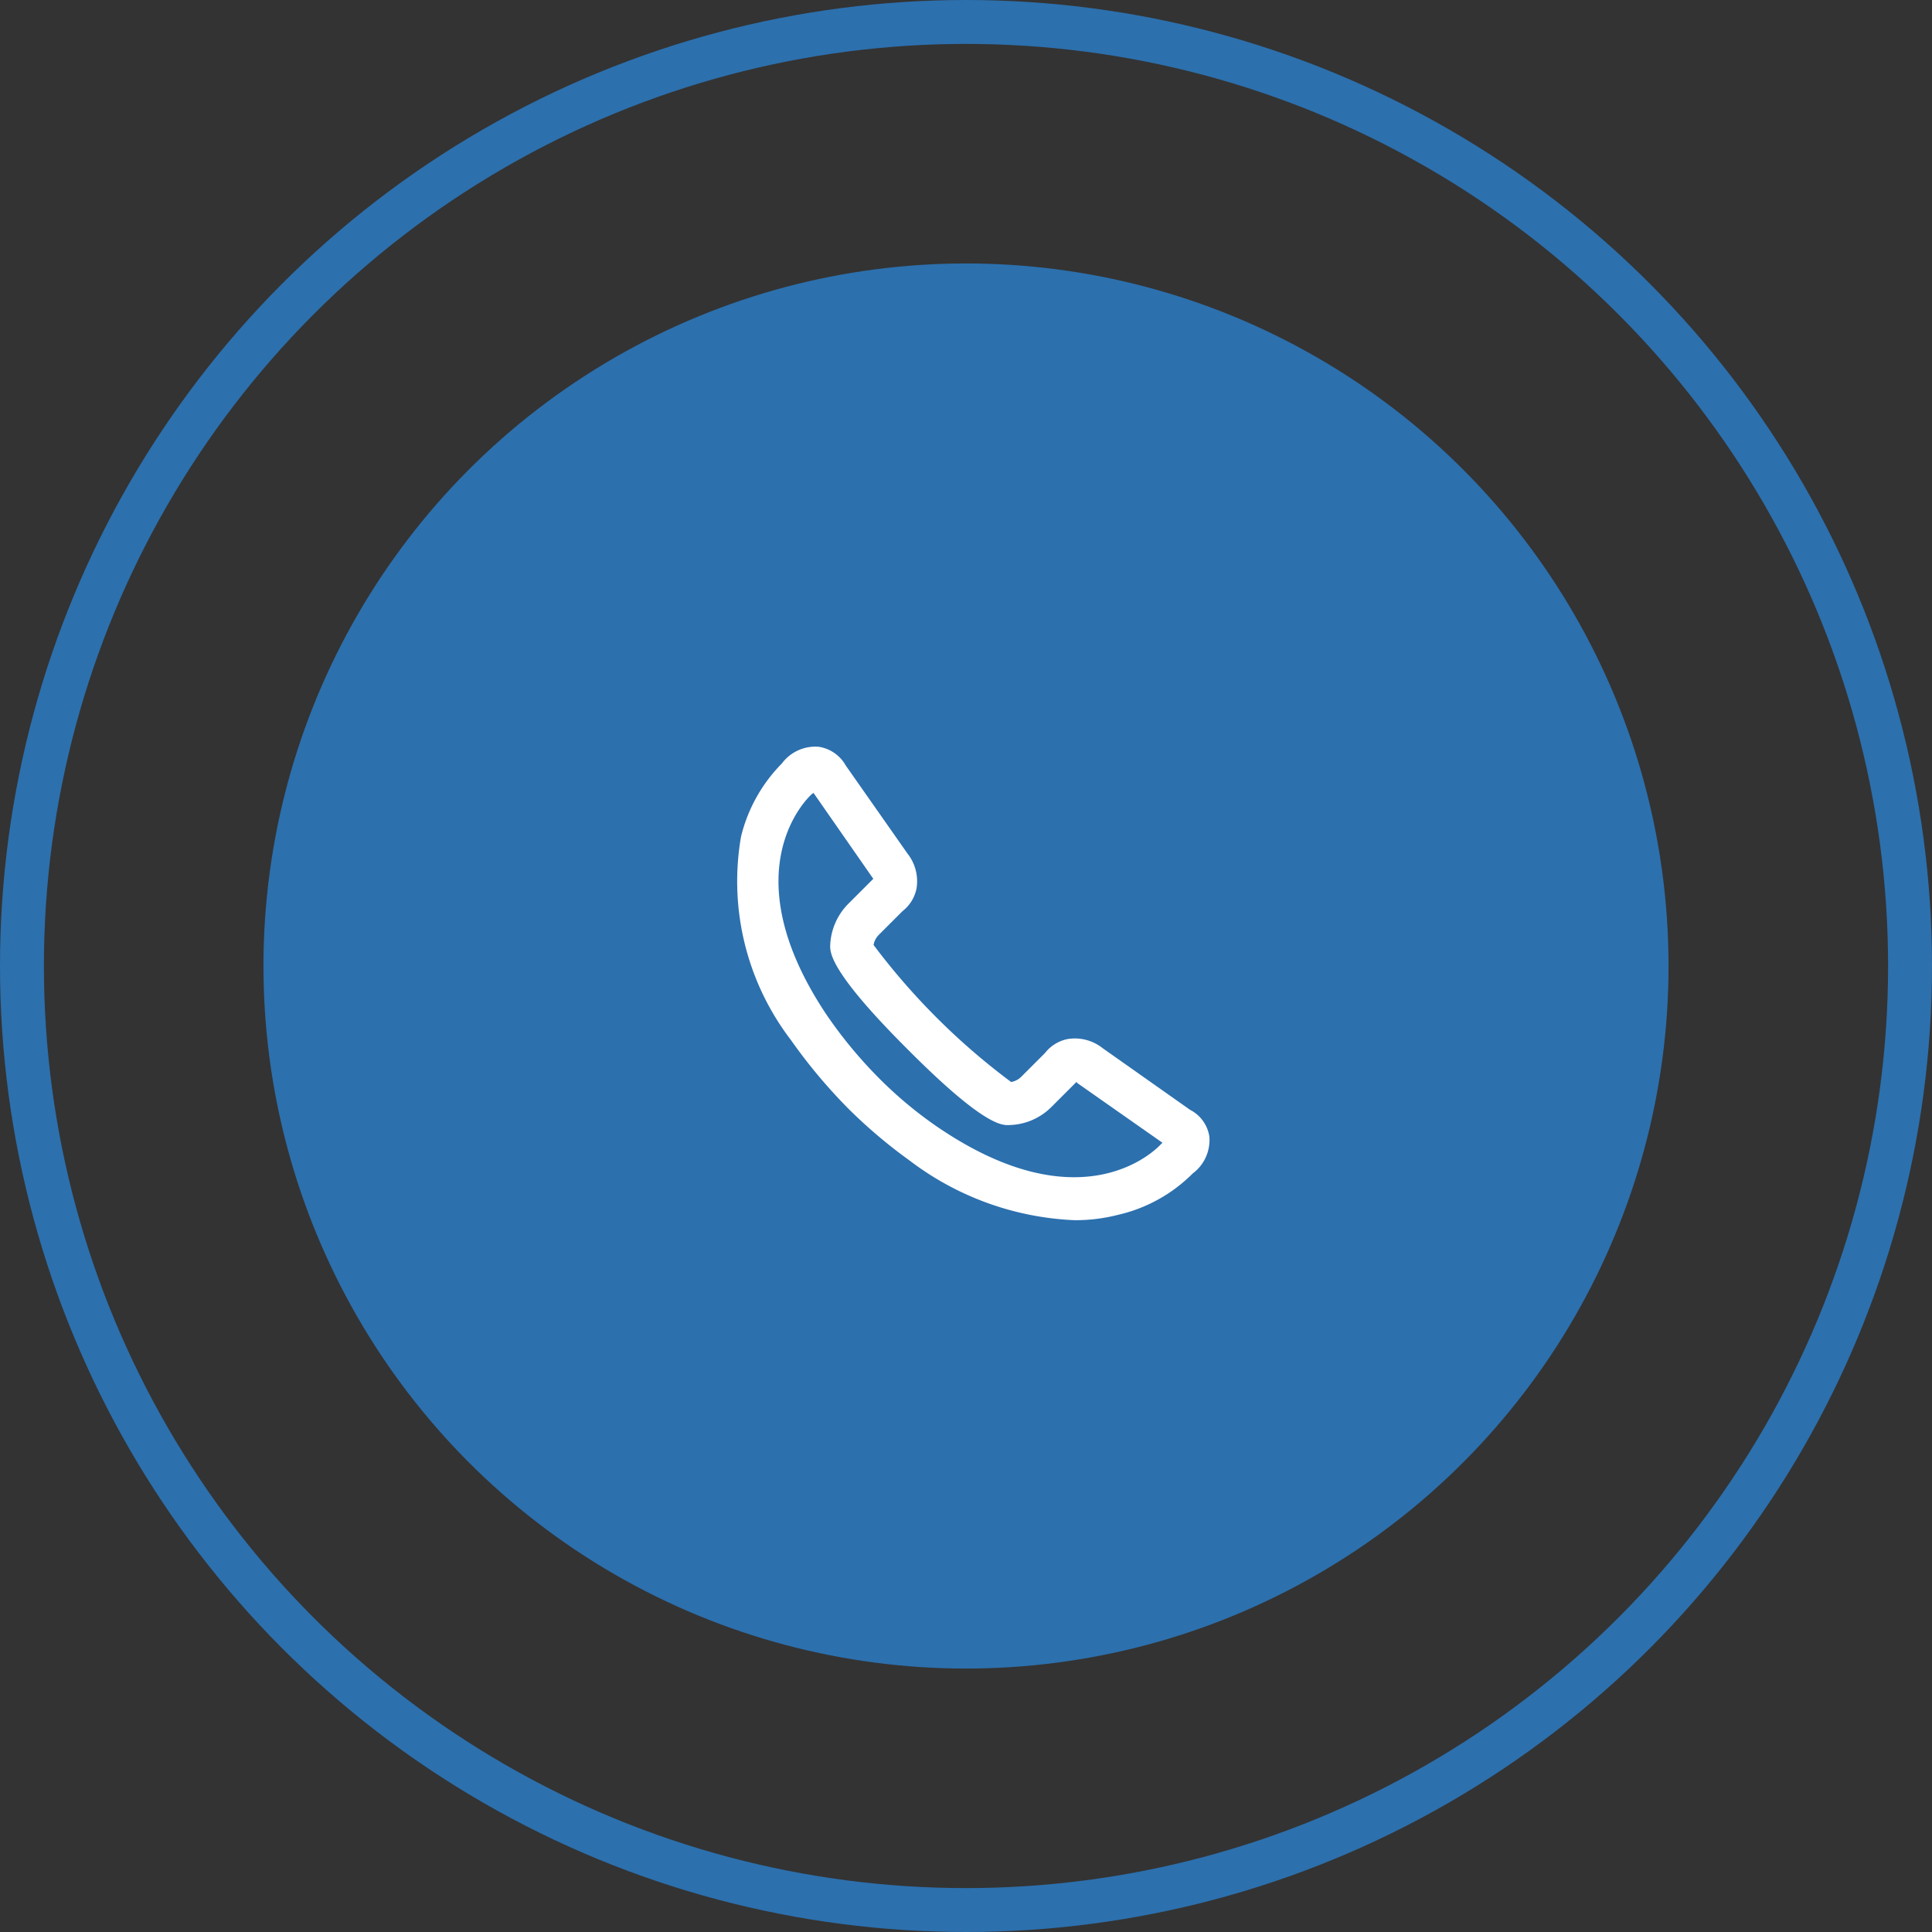
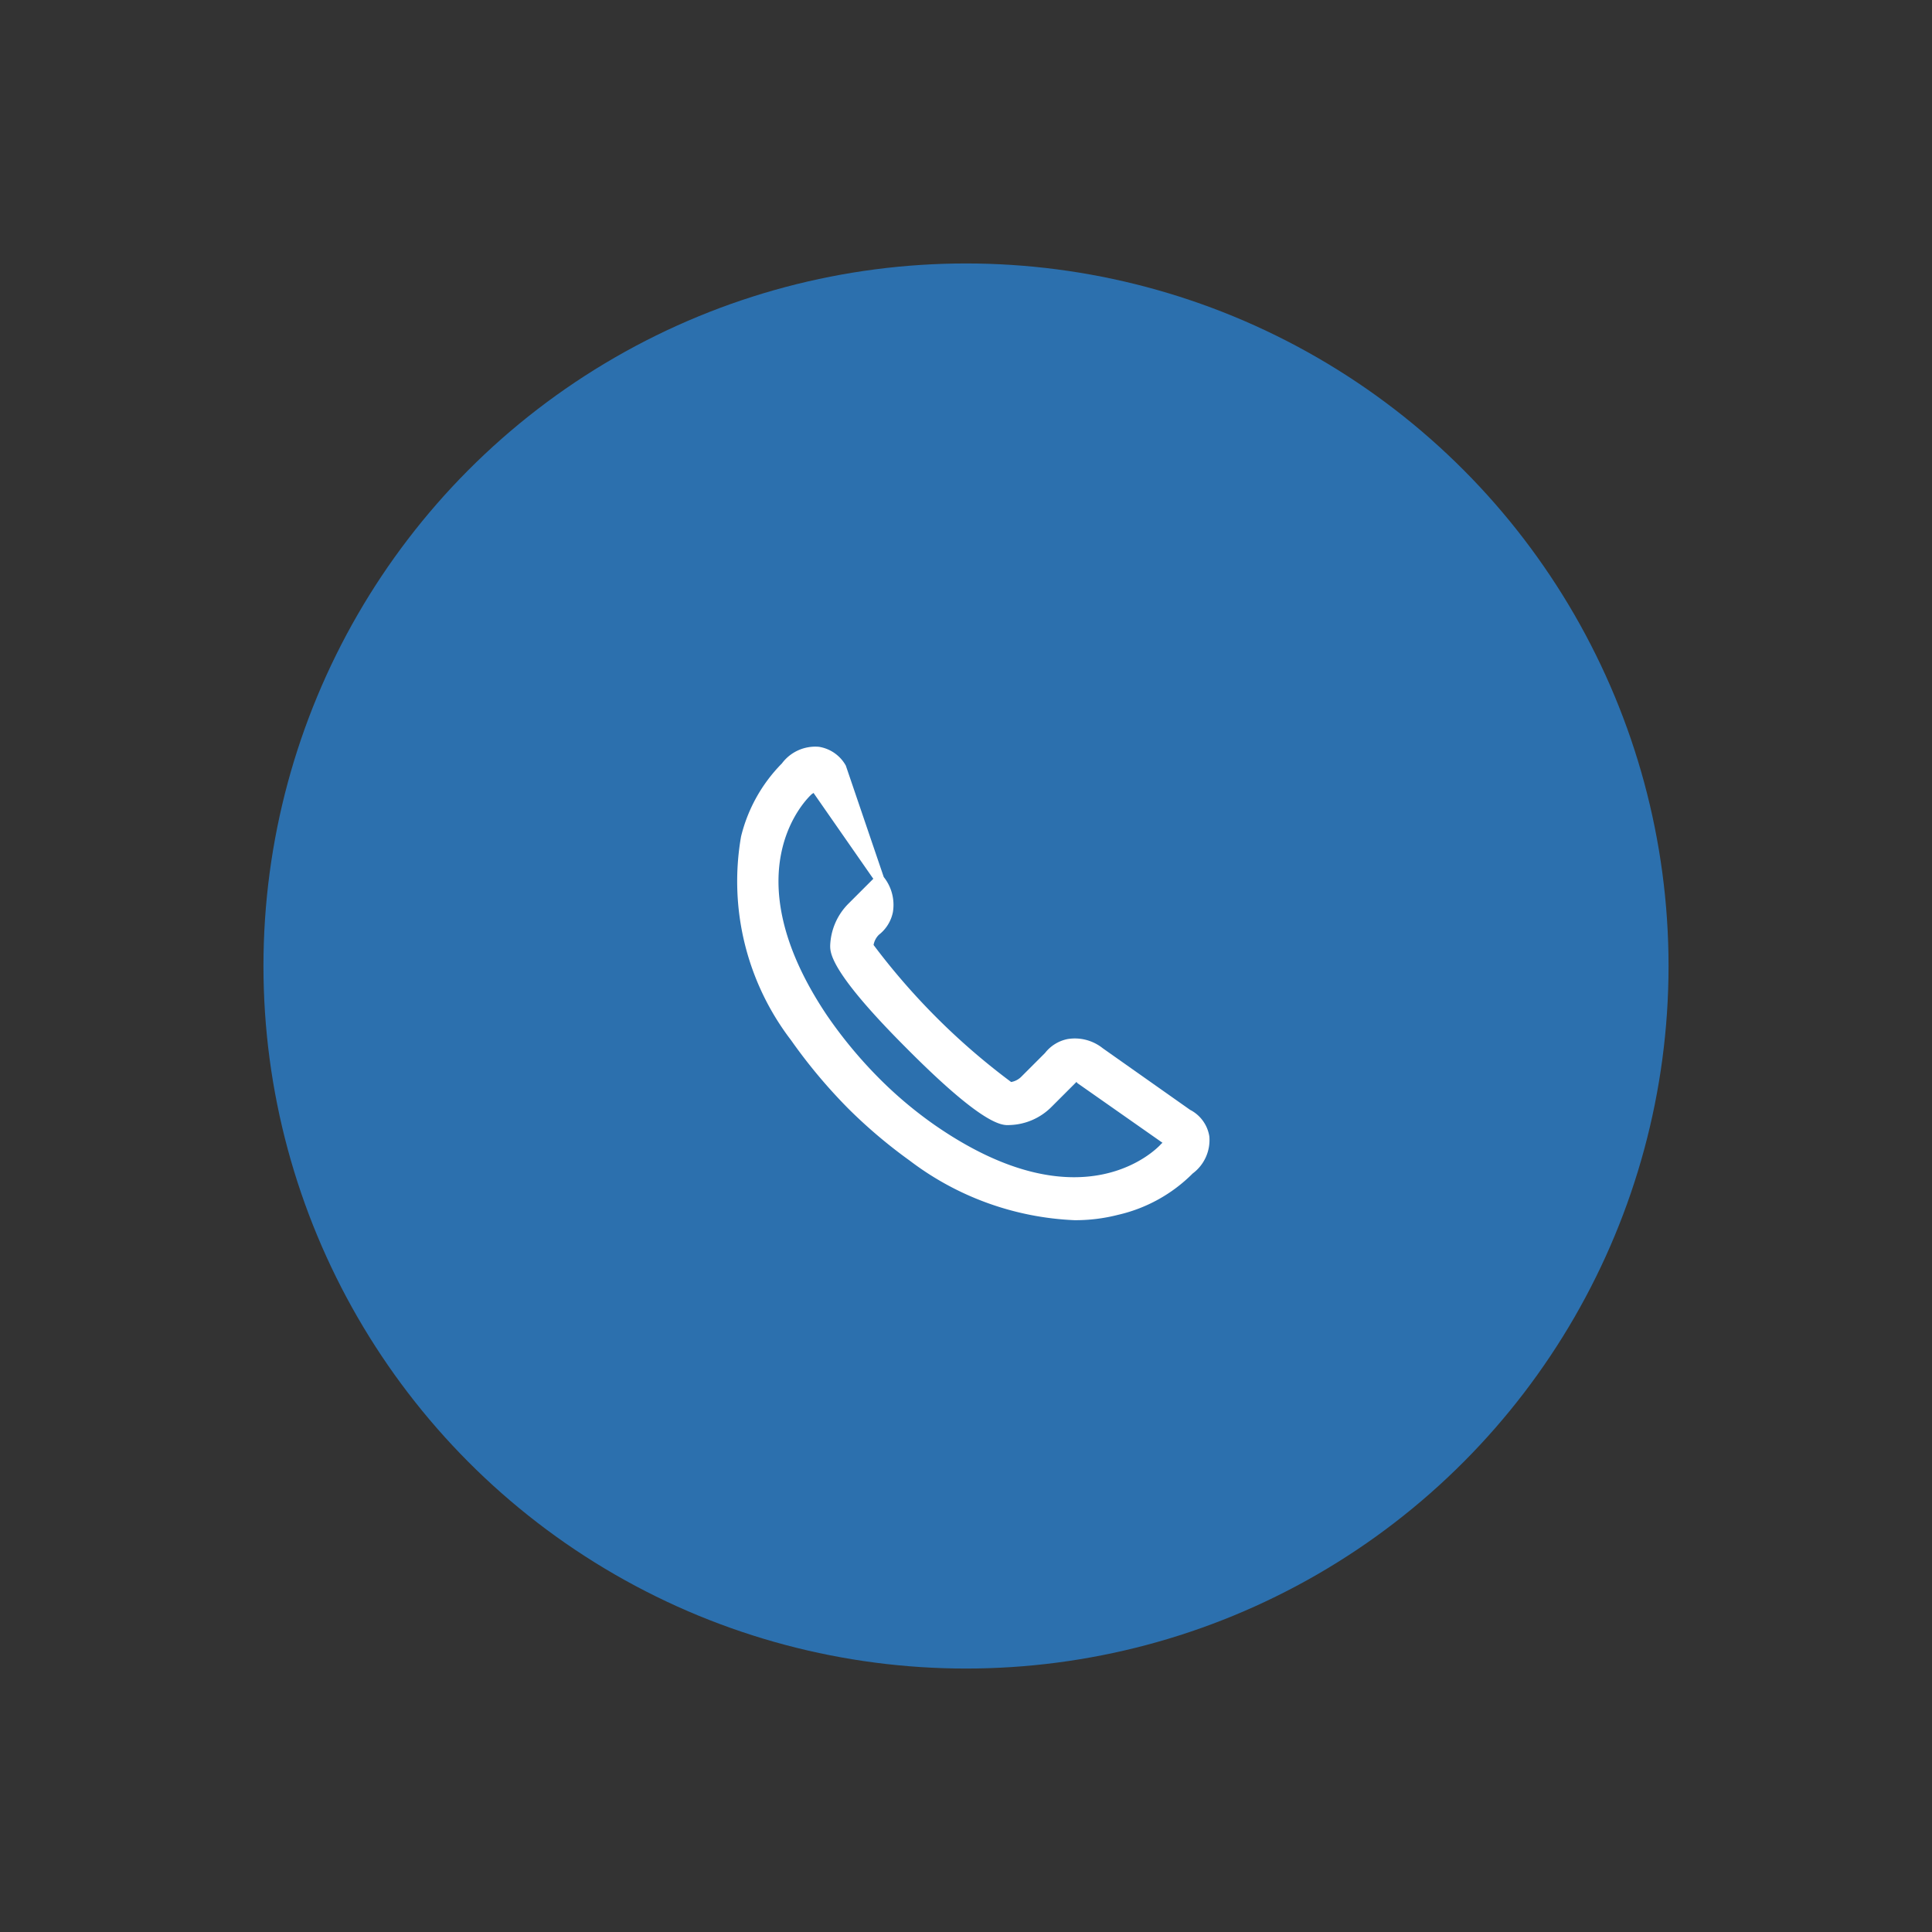
<svg xmlns="http://www.w3.org/2000/svg" width="44" height="44" viewBox="0 0 44 44">
  <rect x="0" y="0" width="44" height="44" fill="#333333" stroke="none" />
  <g id="Group_50" data-name="Group 50" transform="translate(-2143 -399)">
    <g id="Group_49" data-name="Group 49" transform="translate(2143 399)">
      <circle id="Ellipse_11" data-name="Ellipse 11" cx="16" cy="16" r="16" transform="translate(6 6)" fill="#2c70ae" />
      <g id="Ellipse_12" data-name="Ellipse 12" fill="none" stroke="#2c70ae" stroke-width="1">
-         <circle cx="22" cy="22" r="22" stroke="none" />
-         <circle cx="22" cy="22" r="21.5" fill="none" />
-       </g>
+         </g>
    </g>
    <g id="noun-call-1491455" transform="translate(1822.469 163.036)">
-       <path id="Path_2724" data-name="Path 2724" d="M122.033,38.243l-1.995-1.407a1.017,1.017,0,0,0-.8-.208.869.869,0,0,0-.514.318l-.538.538a.431.431,0,0,1-.233.122,15.45,15.45,0,0,1-3.133-3.121.431.431,0,0,1,.122-.233l.538-.538a.868.868,0,0,0,.318-.514,1.017,1.017,0,0,0-.208-.8L114.188,30.4a.854.854,0,0,0-.612-.428.948.948,0,0,0-.844.379,3.573,3.573,0,0,0-.93,1.664,5.949,5.949,0,0,0,1.138,4.638,12.188,12.188,0,0,0,1.3,1.554,11.514,11.514,0,0,0,1.4,1.187,6.665,6.665,0,0,0,3.757,1.359,3.913,3.913,0,0,0,.991-.122,3.5,3.5,0,0,0,1.7-.942.948.948,0,0,0,.379-.844.826.826,0,0,0-.428-.6Zm-.661.771c-.073.086-1.787,1.921-5.177-.44a9.3,9.3,0,0,1-1.261-1.065,10.223,10.223,0,0,1-1.175-1.42c-2.215-3.3-.428-4.969-.343-5.042l.037-.024,1.346,1.934c.012.012.012.012.012.024l-.563.563a1.421,1.421,0,0,0-.416.955c0,.159-.012.587,1.738,2.337,1.762,1.774,2.178,1.762,2.35,1.75a1.4,1.4,0,0,0,.955-.416l.563-.563c.012,0,.012.012.025.025L121.4,38.99Z" transform="translate(225.606 223)" fill="#fff" />
+       <path id="Path_2724" data-name="Path 2724" d="M122.033,38.243l-1.995-1.407a1.017,1.017,0,0,0-.8-.208.869.869,0,0,0-.514.318l-.538.538a.431.431,0,0,1-.233.122,15.45,15.45,0,0,1-3.133-3.121.431.431,0,0,1,.122-.233a.868.868,0,0,0,.318-.514,1.017,1.017,0,0,0-.208-.8L114.188,30.4a.854.854,0,0,0-.612-.428.948.948,0,0,0-.844.379,3.573,3.573,0,0,0-.93,1.664,5.949,5.949,0,0,0,1.138,4.638,12.188,12.188,0,0,0,1.3,1.554,11.514,11.514,0,0,0,1.4,1.187,6.665,6.665,0,0,0,3.757,1.359,3.913,3.913,0,0,0,.991-.122,3.5,3.5,0,0,0,1.7-.942.948.948,0,0,0,.379-.844.826.826,0,0,0-.428-.6Zm-.661.771c-.073.086-1.787,1.921-5.177-.44a9.3,9.3,0,0,1-1.261-1.065,10.223,10.223,0,0,1-1.175-1.42c-2.215-3.3-.428-4.969-.343-5.042l.037-.024,1.346,1.934c.012.012.012.012.012.024l-.563.563a1.421,1.421,0,0,0-.416.955c0,.159-.012.587,1.738,2.337,1.762,1.774,2.178,1.762,2.35,1.75a1.4,1.4,0,0,0,.955-.416l.563-.563c.012,0,.012.012.025.025L121.4,38.99Z" transform="translate(225.606 223)" fill="#fff" />
    </g>
  </g>
</svg>